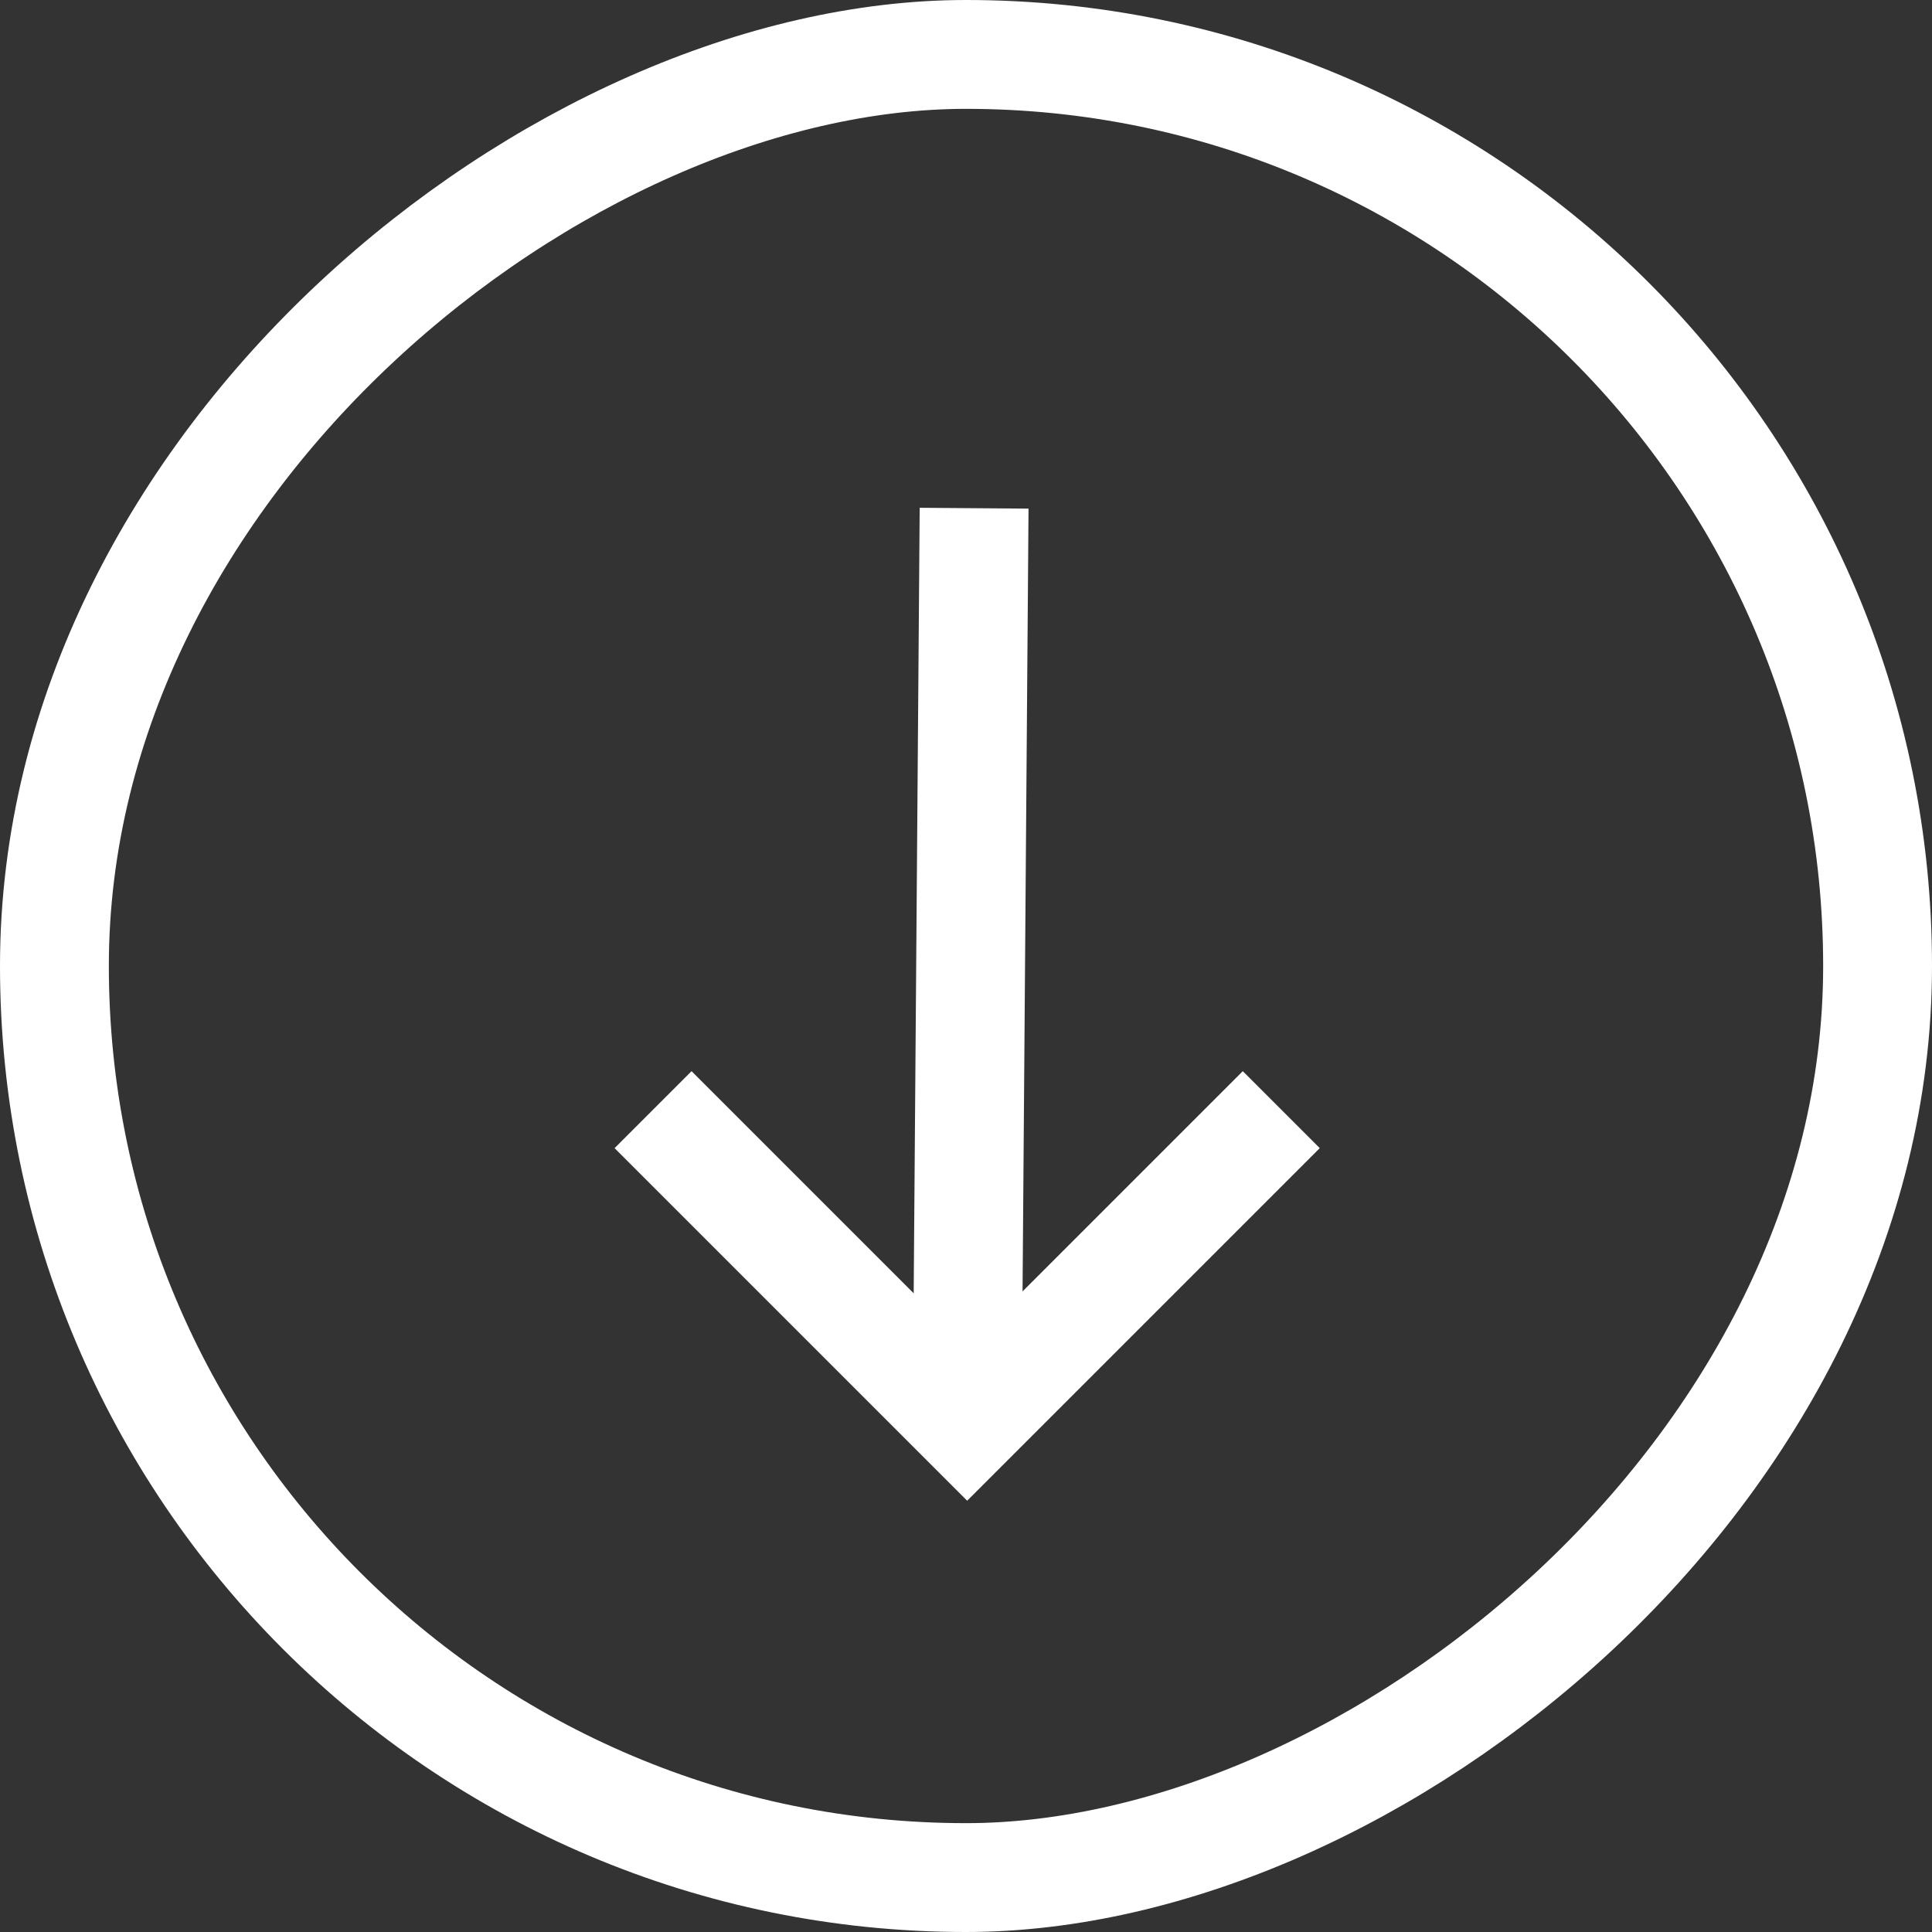
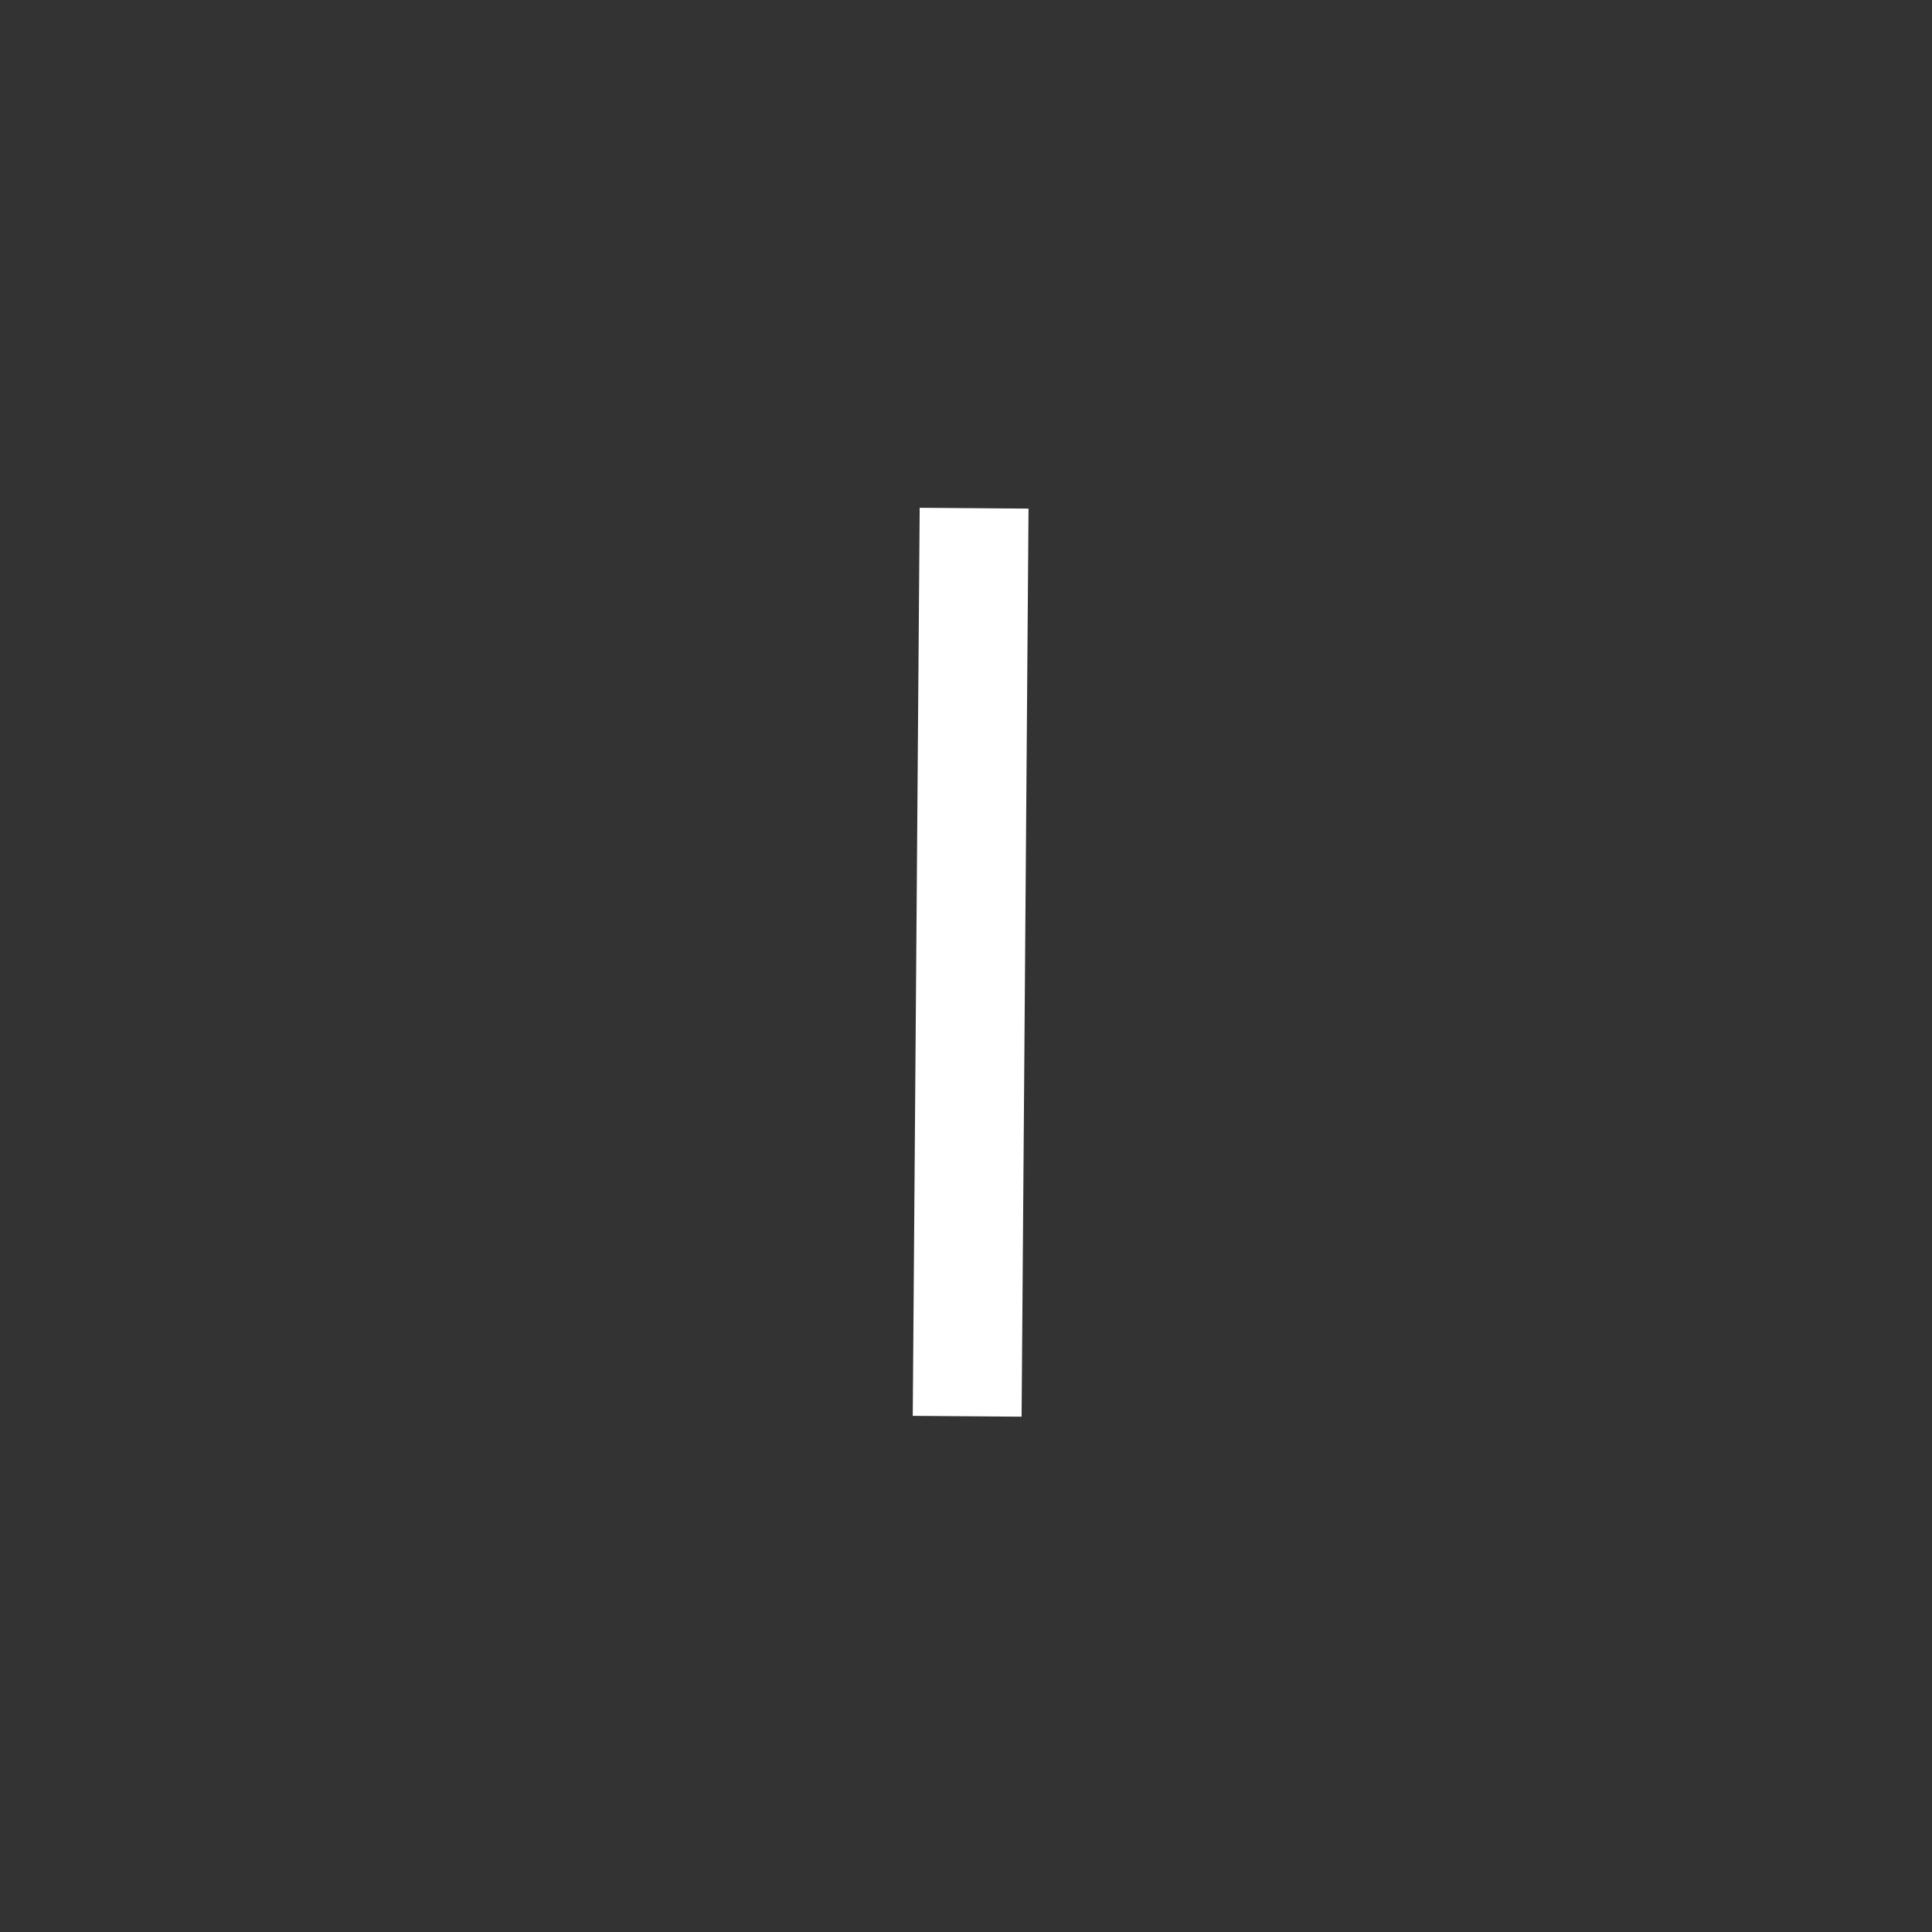
<svg xmlns="http://www.w3.org/2000/svg" width="71" height="71" viewBox="0 0 71 71">
  <rect x="0" y="0" width="71" height="71" fill="#333333" stroke="none" />
  <g id="Gruppe_5410" data-name="Gruppe 5410" transform="translate(-211 -910)">
    <g id="Rechteck_2300" data-name="Rechteck 2300" transform="translate(282 910) rotate(90)" fill="none" stroke="#fff" stroke-width="4">
      <rect width="71" height="71" rx="35.5" stroke="none" />
-       <rect x="2" y="2" width="67" height="67" rx="33.5" fill="none" />
    </g>
    <line id="Linie_69" data-name="Linie 69" x2="33.371" y2="0.255" transform="translate(246.798 928.676) rotate(90)" fill="none" stroke="#fff" stroke-linejoin="round" stroke-width="4" />
-     <path id="Pfad_2214" data-name="Pfad 2214" d="M11.543,23.086,0,11.543,11.543,0" transform="translate(235 962.322) rotate(-90)" fill="rgba(255,255,255,0)" stroke="#fff" stroke-width="4" />
  </g>
</svg>